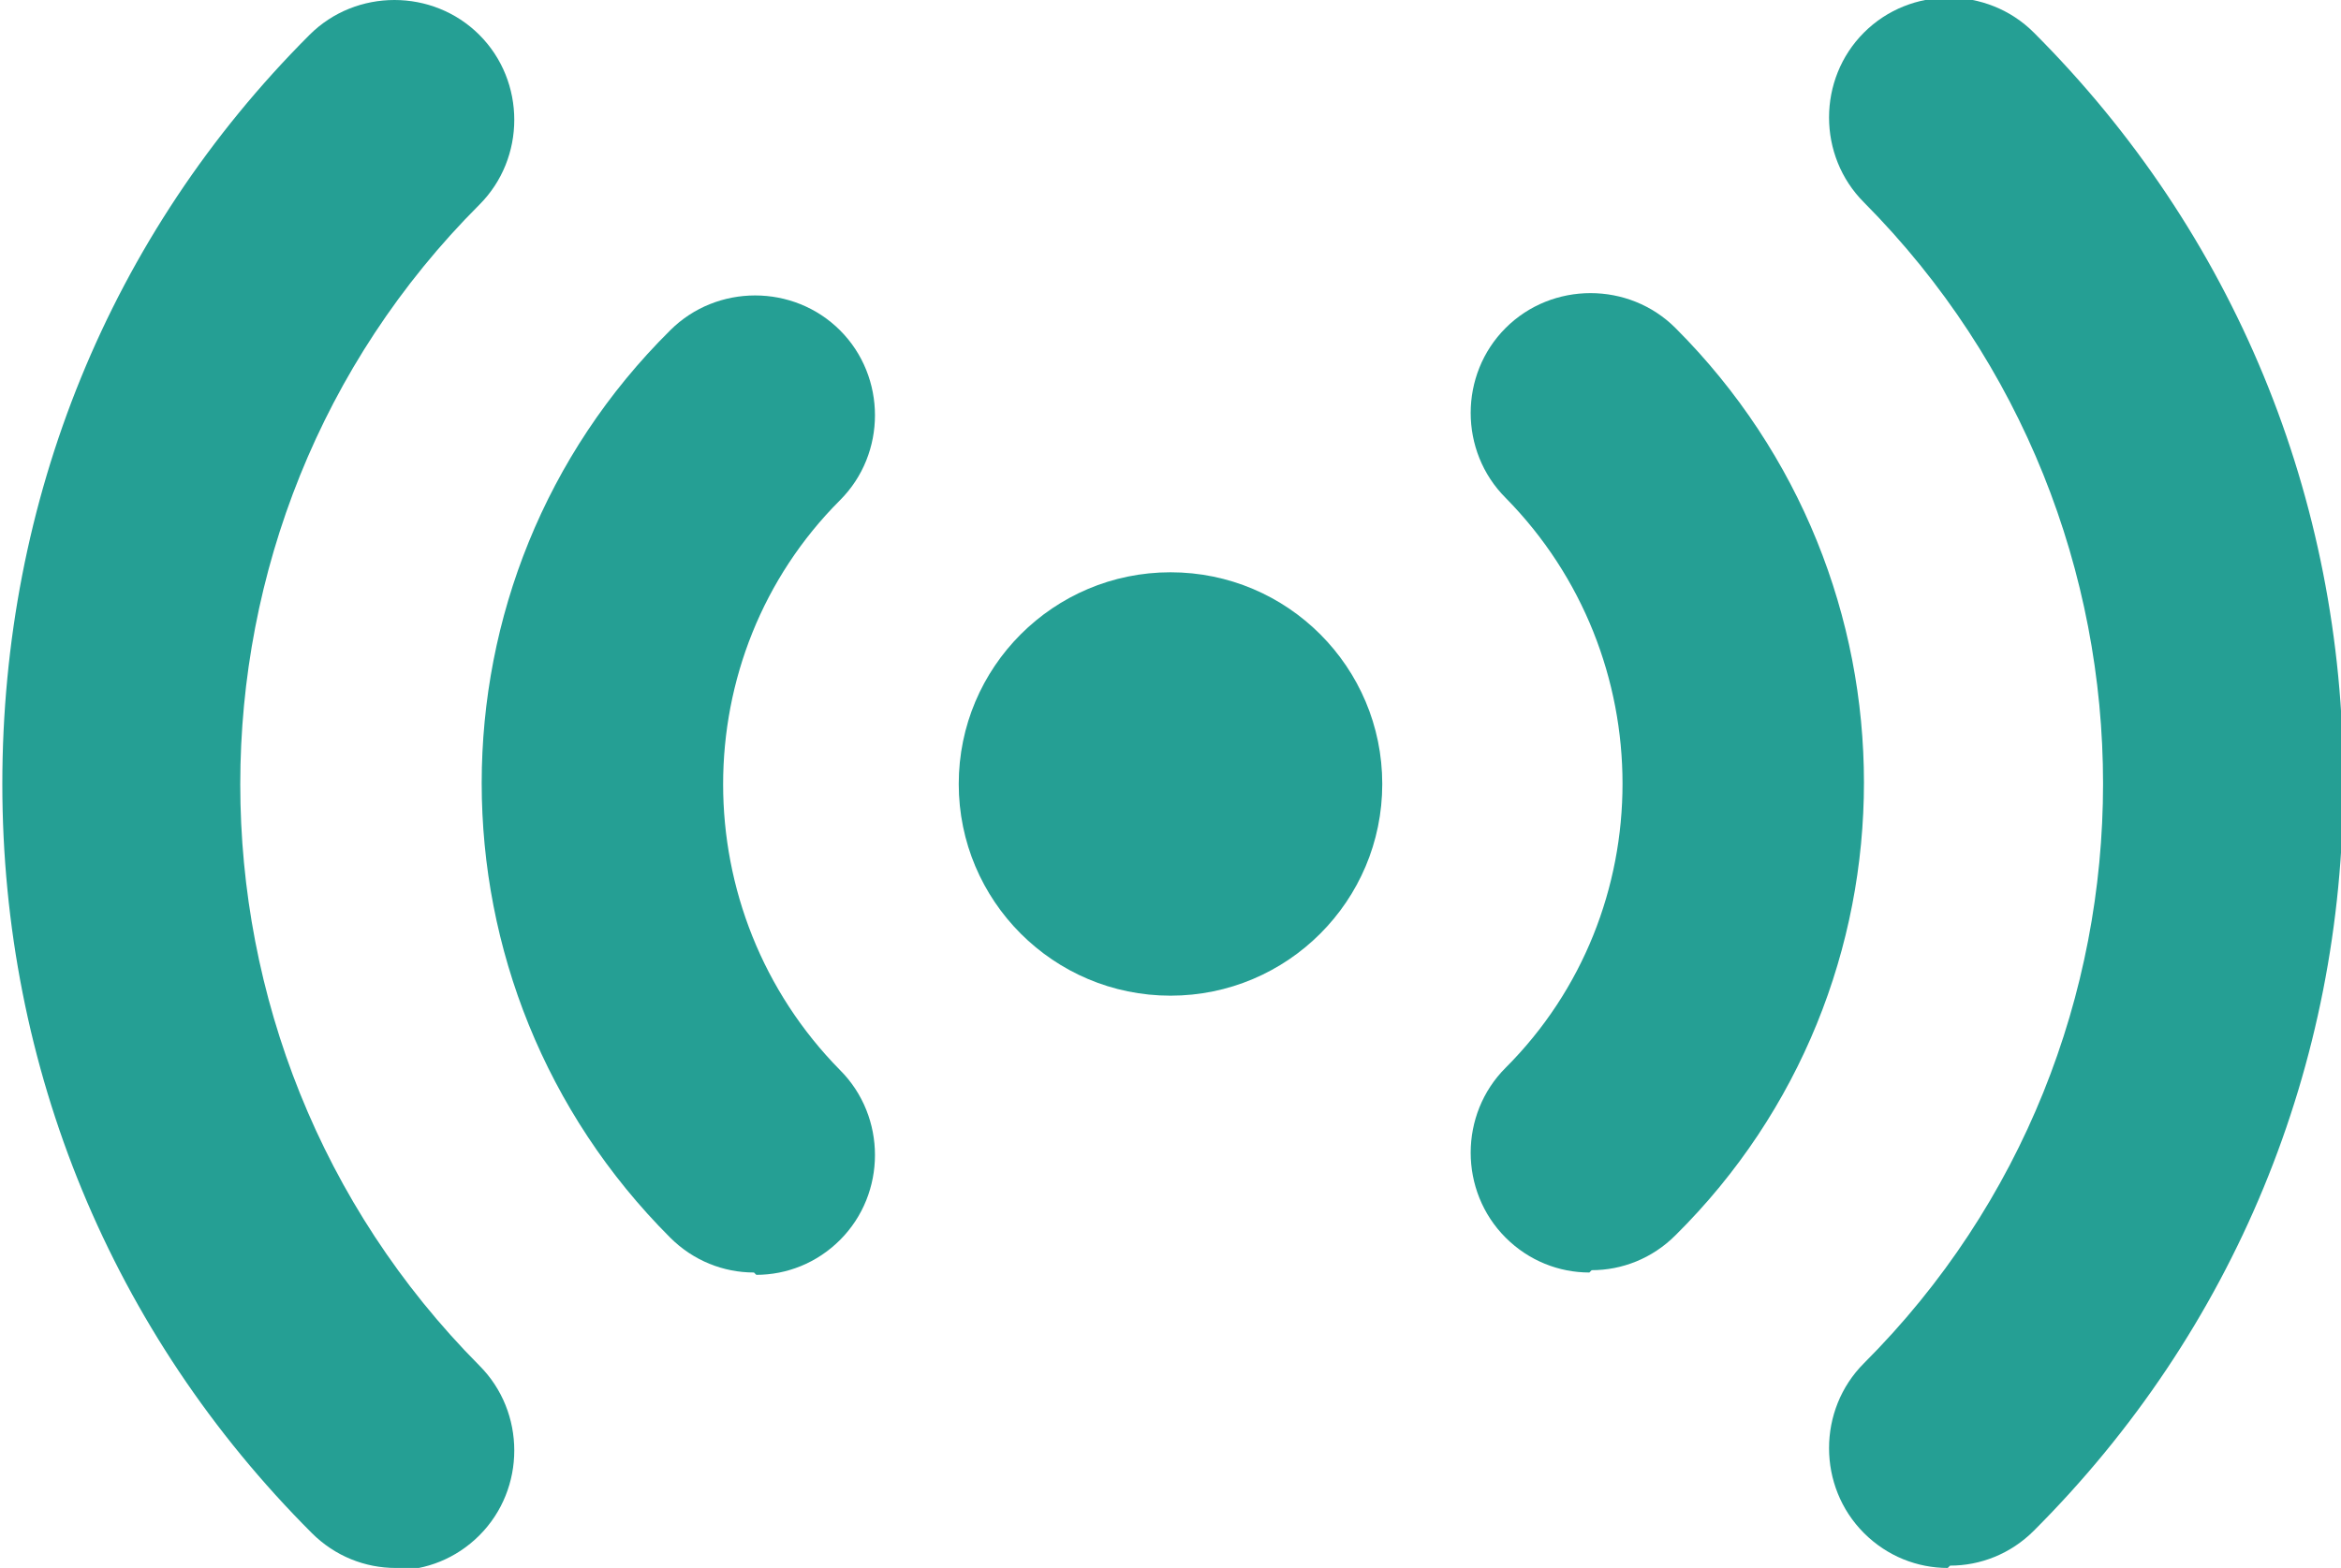
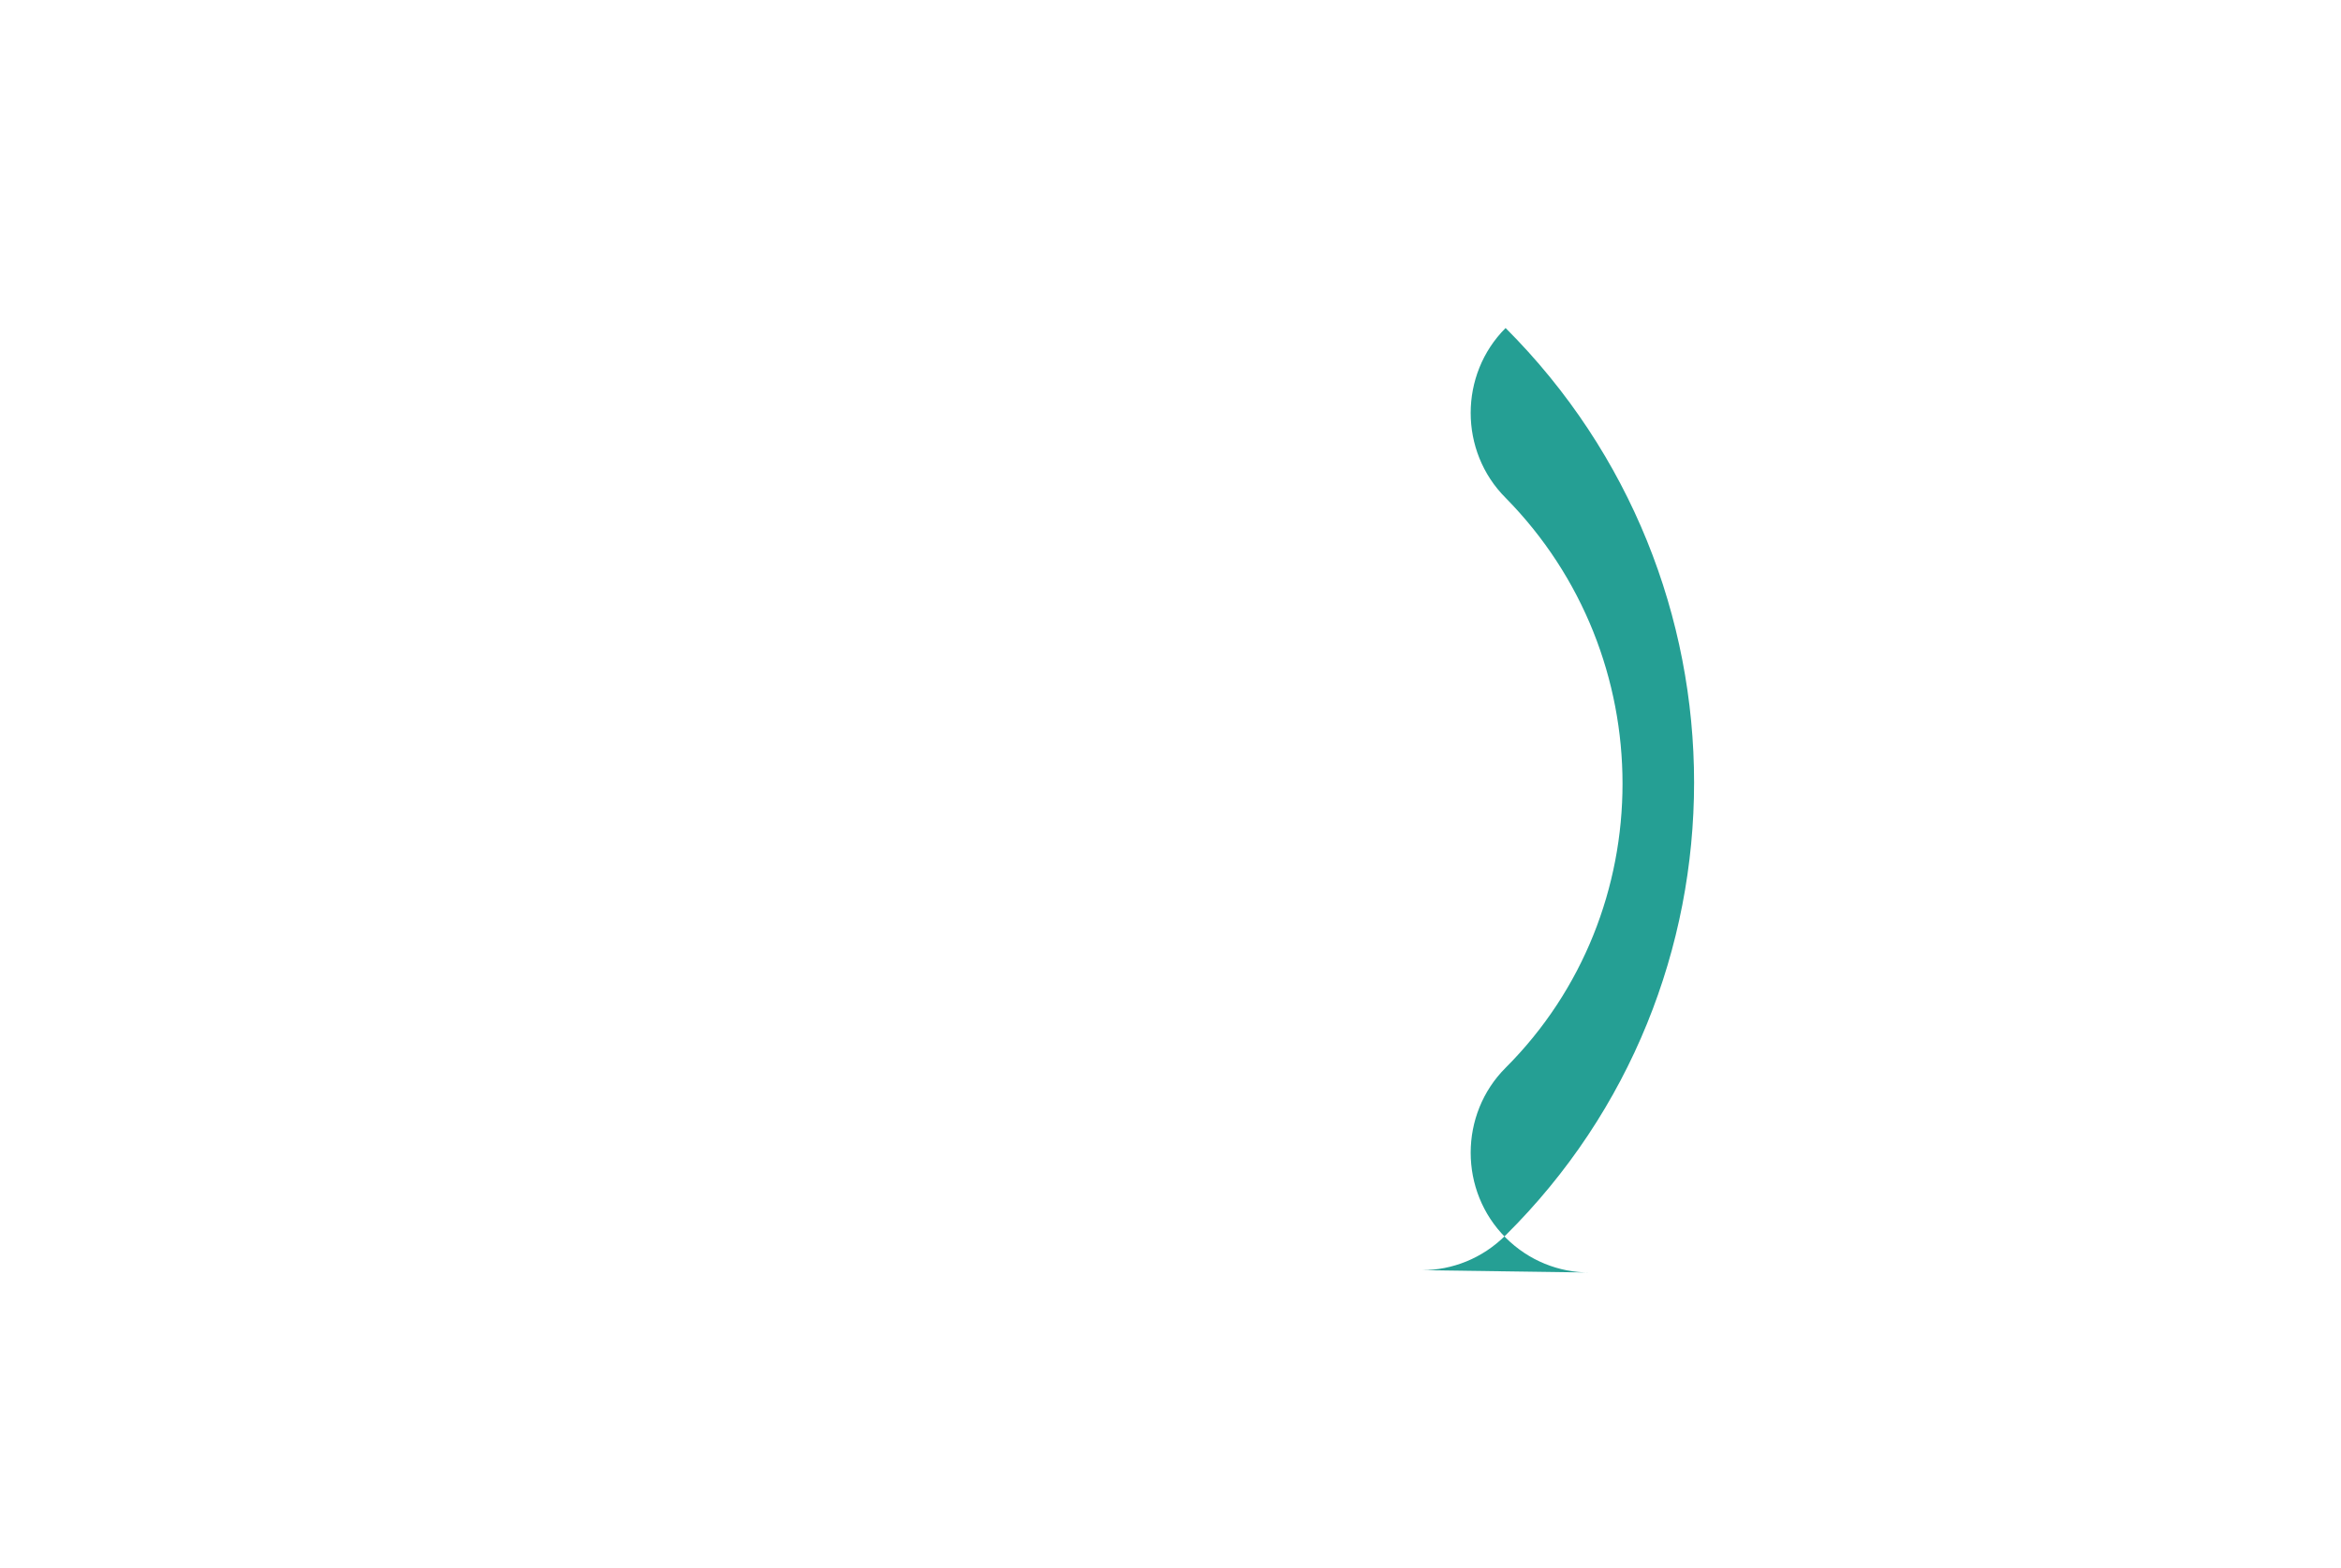
<svg xmlns="http://www.w3.org/2000/svg" id="_レイヤー_2" data-name="レイヤー 2" viewBox="0 0 10.06 6.74">
  <defs>
    <style>
      .cls-1 {
        fill: #259f94;
        stroke-width: 0px;
      }
    </style>
  </defs>
  <g id="Layer_1" data-name="Layer 1">
-     <circle class="cls-1" cx="5.03" cy="3.37" r=".91" />
-     <path class="cls-1" d="M6.83,5.47c-.13,0-.26-.05-.36-.15-.2-.2-.2-.53,0-.73.67-.67.67-1.77,0-2.45-.2-.2-.2-.53,0-.73s.53-.2.73,0c1.08,1.08,1.08,2.83,0,3.9-.1.1-.23.15-.36.15Z" />
-     <path class="cls-1" d="M8.37,6.74c-.13,0-.26-.05-.36-.15-.2-.2-.2-.53,0-.73,1.37-1.37,1.37-3.61,0-4.99-.2-.2-.2-.53,0-.73s.53-.2.73,0c.86.86,1.33,2,1.33,3.22s-.47,2.36-1.33,3.22c-.1.1-.23.15-.36.15Z" />
-     <path class="cls-1" d="M3.24,5.47c-.13,0-.26-.05-.36-.15-1.08-1.08-1.08-2.83,0-3.9.2-.2.53-.2.73,0s.2.53,0,.73c-.67.67-.67,1.77,0,2.45.2.2.2.53,0,.73-.1.1-.23.15-.36.15Z" />
-     <path class="cls-1" d="M1.7,6.74c-.13,0-.26-.05-.36-.15-.86-.86-1.33-2-1.33-3.22S.47,1.01,1.33.15c.2-.2.53-.2.73,0s.2.53,0,.73c-1.37,1.37-1.37,3.61,0,4.99.2.2.2.53,0,.73-.1.1-.23.15-.36.15Z" />
+     <path class="cls-1" d="M6.83,5.47c-.13,0-.26-.05-.36-.15-.2-.2-.2-.53,0-.73.67-.67.67-1.77,0-2.45-.2-.2-.2-.53,0-.73c1.08,1.08,1.08,2.83,0,3.9-.1.1-.23.15-.36.15Z" />
  </g>
</svg>